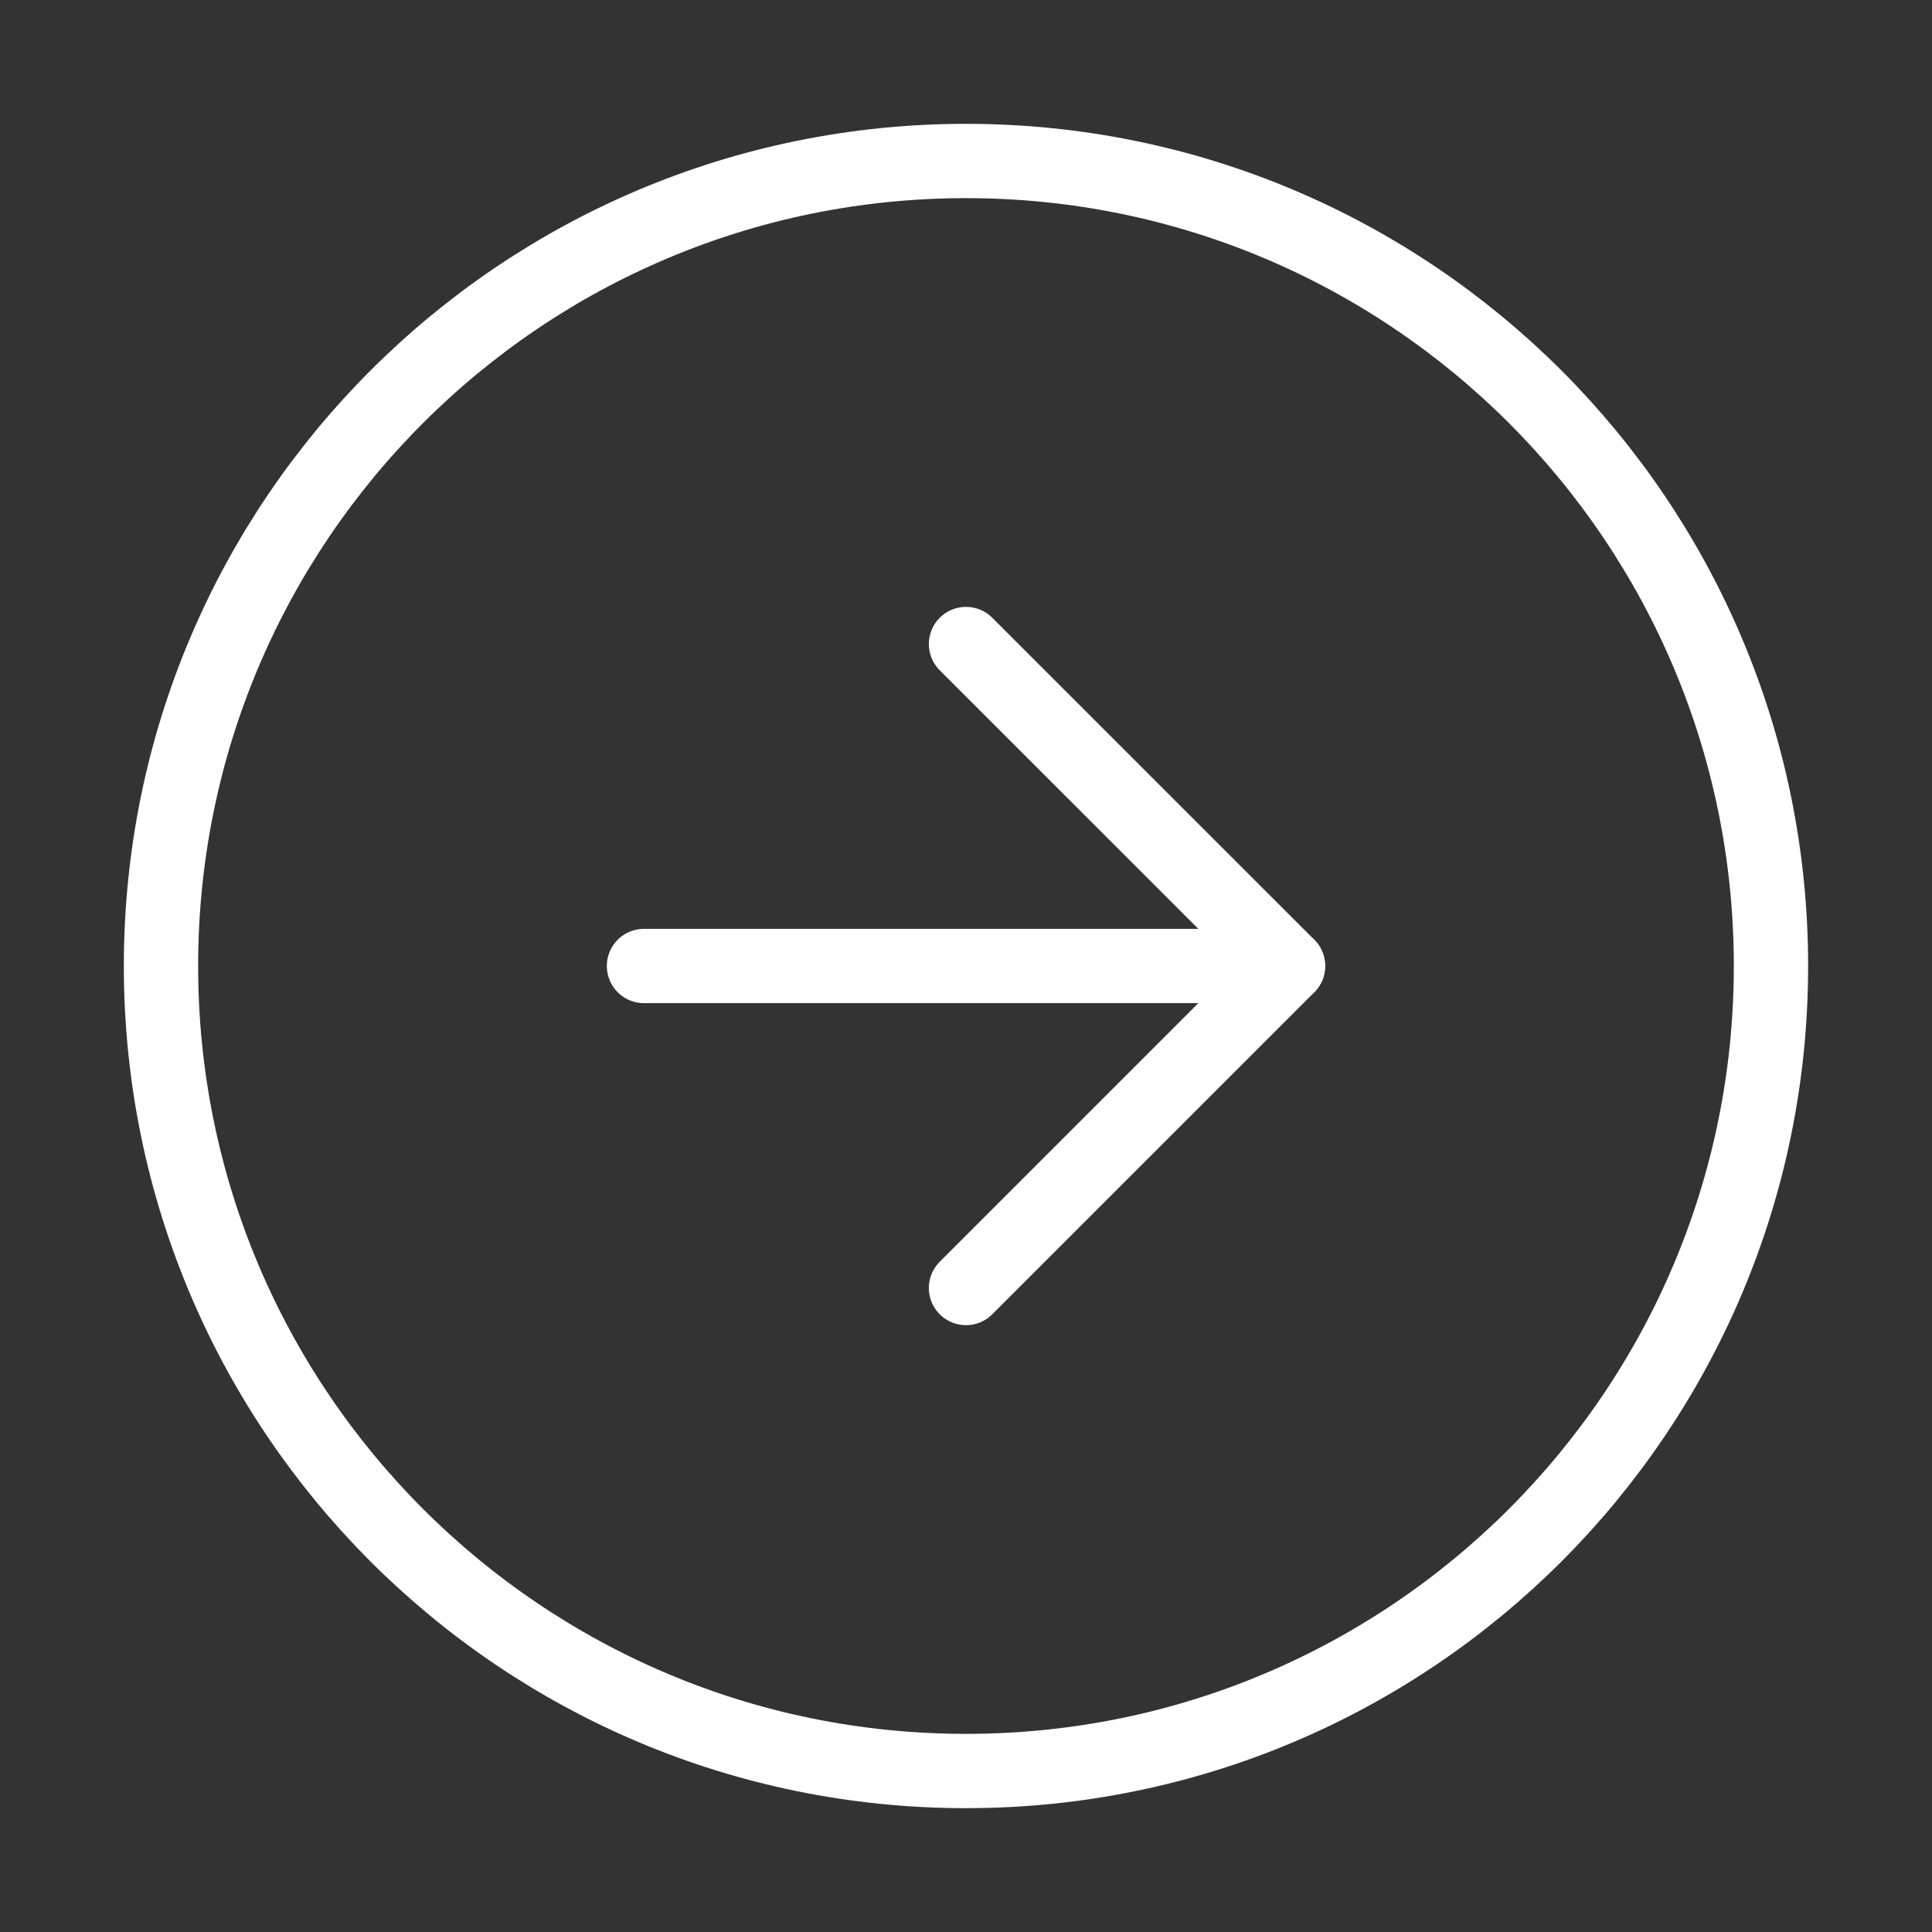
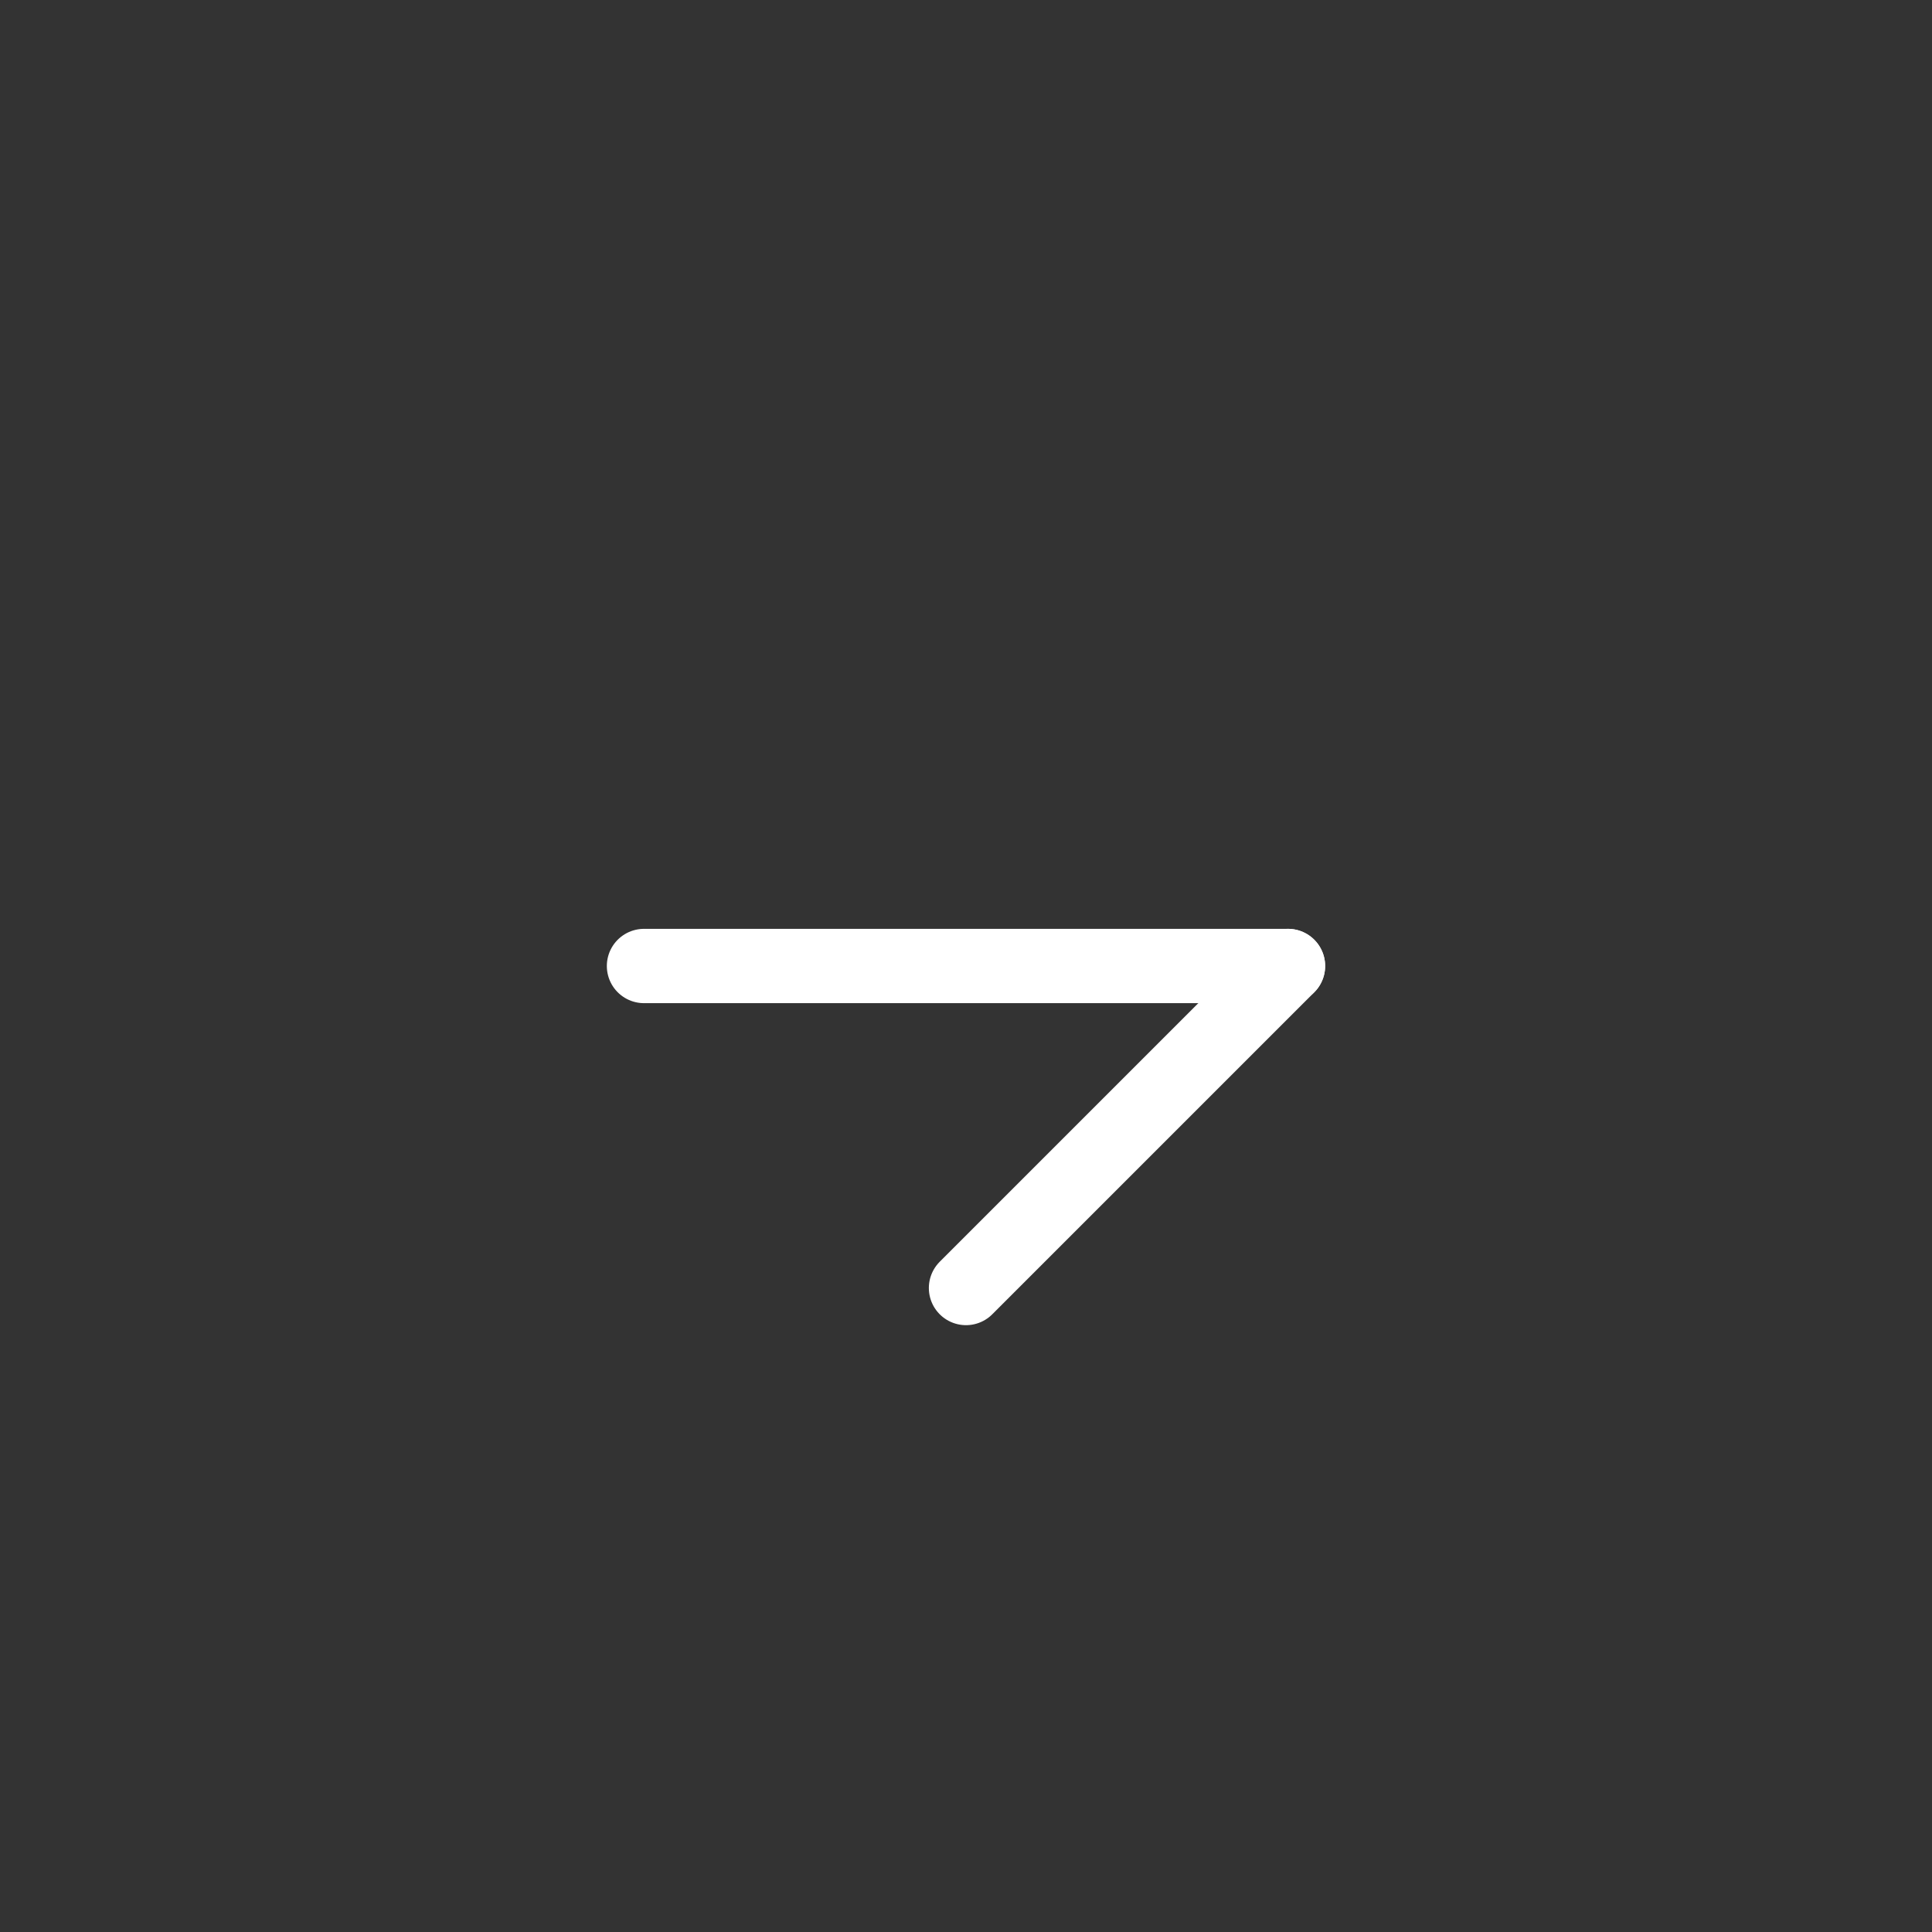
<svg xmlns="http://www.w3.org/2000/svg" width="52" height="52" viewBox="0 0 52 52" fill="none">
  <rect x="0" y="0" width="52" height="52" fill="#333333" stroke="none" />
-   <path d="M26 47.667C37.966 47.667 47.666 37.966 47.666 26C47.666 14.034 37.966 4.333 26 4.333C14.034 4.333 4.333 14.034 4.333 26C4.333 37.966 14.034 47.667 26 47.667Z" stroke="white" stroke-width="2" stroke-linecap="round" stroke-linejoin="round" />
-   <path d="M26 34.667L34.667 26L26 17.334" stroke="white" stroke-width="2" stroke-linecap="round" stroke-linejoin="round" />
+   <path d="M26 34.667L34.667 26" stroke="white" stroke-width="2" stroke-linecap="round" stroke-linejoin="round" />
  <path d="M17.333 26H34.666" stroke="white" stroke-width="2" stroke-linecap="round" stroke-linejoin="round" />
</svg>